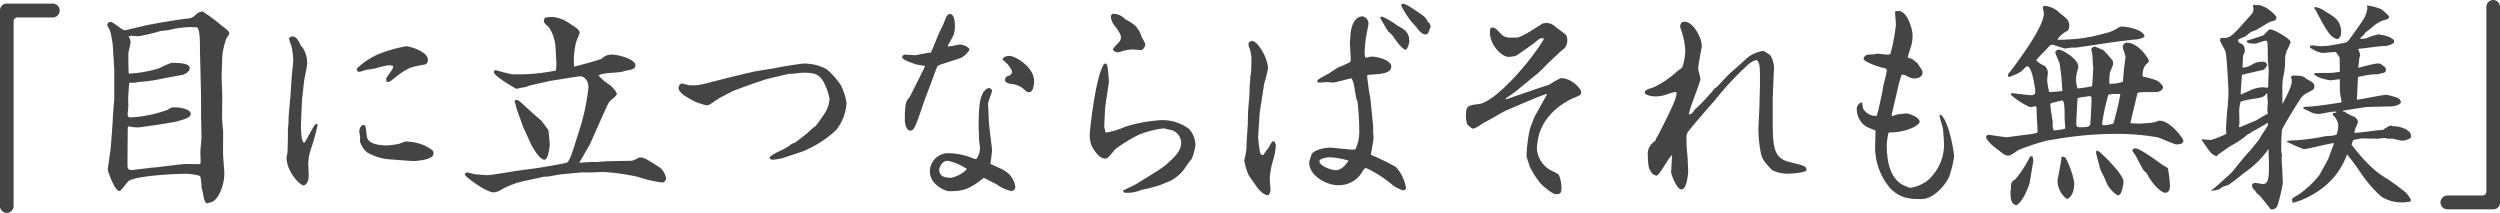
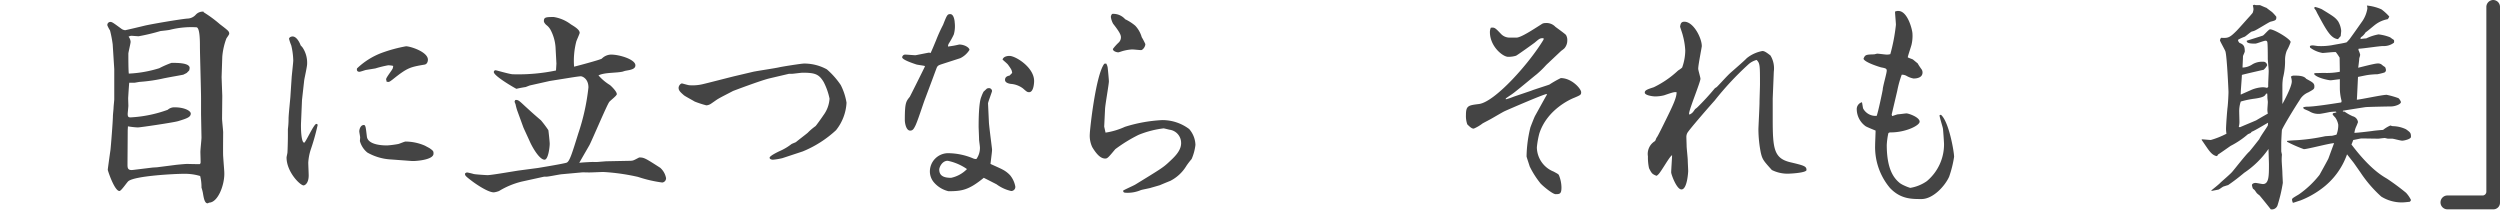
<svg xmlns="http://www.w3.org/2000/svg" width="428.634" height="36.506" viewBox="0 0 428.634 36.506">
  <g id="column_txt_020" transform="translate(-1719.056 -645.857)">
-     <path id="パス_1255" data-name="パス 1255" d="M1721.393,680.717a1.2,1.2,0,0,1-1.151,1.225,1.177,1.177,0,0,1-1.186-1.225V647.2a1.137,1.137,0,0,1,1.186-1.151h7.824a1.19,1.19,0,1,1,0,2.379h-5.944a.656.656,0,0,0-.729.69Z" transform="translate(0 0.422)" fill="#444" />
    <path id="パス_1256" data-name="パス 1256" d="M1741.335,646.519v.077a20.7,20.7,0,0,1,2.762,2.03c1.458,1.116,1.611,1.228,1.611,1.65,0,.156-.464.729-.5.847a11.508,11.508,0,0,0-.688,3.1l-.118,3.491.118,3.223-.038,3.872c0,.384.188,2.033.188,2.376,0,.614-.035,3.491,0,4.067.154,2.264.2,2.532.2,3.031,0,2.03-1.115,4.908-2.606,4.946-.157.073-.2.115-.268.115-.5,0-.656-.886-.806-1.806a7.481,7.481,0,0,0-.233-.879,7.835,7.835,0,0,0-.23-1.995,9.159,9.159,0,0,0-2.759-.38c-1.535,0-8.4.342-9.551,1.263-.268.23-1.224,1.688-1.531,1.688-.844,0-2-3.488-2-3.645,0-.112.422-3.143.461-3.373.077-.614.422-5.023.422-5.829,0-.23.111-1.228.111-1.416,0-.233.119-1.269.119-1.458v-5.18l-.269-4.255a20.1,20.1,0,0,0-.46-2.379,4.843,4.843,0,0,1-.457-.879.525.525,0,0,1,.5-.576c.307,0,.46.112,1.88,1.151a1.25,1.25,0,0,0,.69.268c.726-.153,2.337-.537,3.3-.77,1.109-.269,6.021-1.109,7.36-1.224a1.982,1.982,0,0,0,1.423-.652,1.618,1.618,0,0,1,1.3-.537Zm-8.741,26.691.729-.042,3.3-.422c.307-.035,1.532-.153,1.88-.153.115,0,1.416.038,2.149.038.153-.153.153-.153.153-.457,0-.269-.038-1.42-.038-1.65,0-.384.188-2.11.188-2.455l-.076-3.987v-2.763c0-1.263-.192-7.705-.192-8.856,0-.921,0-3.3-.614-3.3a14.975,14.975,0,0,0-4.482.422c-.233.08-1.458.195-1.692.23a34.475,34.475,0,0,1-3.718.886c-.188,0-1.109-.08-1.263-.08a1.134,1.134,0,0,0-.464.153,1.572,1.572,0,0,1,.349.886c0,.268-.387,1.8-.387,2.027,0,.694,0,2.881.08,3.418a20.67,20.67,0,0,0,5.215-.921,16.29,16.29,0,0,1,2.107-.921c1.036,0,3.107,0,3.107.879a2.328,2.328,0,0,1-.08.425l-.422.422c-.188.115-.457.227-.572.3-1.381.269-1.727.307-3.3.614a27.1,27.1,0,0,1-4.1.614c-.153,0-.882.154-.994.154h-.886c-.035.154-.188,2.57-.188,2.644,0,.23.035,1.116.035,1.3,0,.233-.115,1.228-.115,1.419,0,.576.233.576.537.576a21.889,21.889,0,0,0,6.327-1.3,1.677,1.677,0,0,1,1.228-.422c1.574,0,2.721.575,2.721,1.074,0,.614-.691.844-2.184,1.3-.805.233-6.48,1.074-6.9,1.074a13.317,13.317,0,0,1-1.689-.189c0,.115-.038.611-.038.806,0,.921-.035,4.946-.035,5.752,0,.5,0,1.036.921.921Z" transform="translate(12.647 1.371)" fill="#444" />
    <path id="パス_1257" data-name="パス 1257" d="M1737.07,658.7l-.156,3.68c-.074,1.381.041,3.642.537,3.642.23,0,1.653-3.219,2.075-3.219a.211.211,0,0,1,.227.192,38.25,38.25,0,0,1-1.186,4.217,8.909,8.909,0,0,0-.422,2.222c0,.348.073,1.88.073,2.187,0,1.419-.688,1.726-.88,1.726-.578,0-2.916-2.3-2.916-4.793,0-.115.153-.729.153-.844.039-.575.077-2.184.077-2.839v-1.189a13.667,13.667,0,0,0,.115-1.8c0-.576.269-3.146.307-3.645l.23-3.488c.038-.46.268-2.532.268-2.8a12.144,12.144,0,0,0-.345-2.606,7.939,7.939,0,0,1-.383-1.148c.077-.31.46-.384.614-.384.691,0,1.228,1.071,1.381,1.531a3.807,3.807,0,0,1,.342.384,4.7,4.7,0,0,1,.767,2.8c0,.464-.457,2.455-.5,2.8Zm15.53-5.867a3.8,3.8,0,0,0-.768-.08,19.969,19.969,0,0,0-2.183.537c-.234.038-1.423.233-1.651.269-.153.038-.92.307-1.074.307-.5,0-.461-.384-.422-.576a12.45,12.45,0,0,1,4.179-2.644,25,25,0,0,1,4.217-1.151c.768,0,3.76.959,3.76,2.3,0,.269-.115.767-.576.841-2.452.422-2.916.5-5.445,2.532-.614.461-.653.5-1.074.384a1.159,1.159,0,0,0-.077-.384c0-.345,1.074-1.611,1.151-1.915.038-.118.038-.268.077-.383Zm-.269,16.066a9.154,9.154,0,0,1-4.063-1.189,3.852,3.852,0,0,1-1.27-1.957c0-.112.042-.534.042-.649s-.153-.885-.153-1.039c0-.188.153-1.148.882-1.071.23.23.23.384.422,1.957.15,1.531,2.989,1.57,3.642,1.531a16.544,16.544,0,0,0,1.726-.23c.227-.038,1.071-.422,1.266-.422a8.374,8.374,0,0,1,3.373.729c.115.077.652.345.767.422.652.46.652.537.652.921,0,1.151-3.414,1.3-3.683,1.263Z" transform="translate(33.765 4.298)" fill="#444" />
    <path id="パス_1258" data-name="パス 1258" d="M1759.674,654.746l-.154-2.839a7.471,7.471,0,0,0-.882-2.992,2.692,2.692,0,0,0-.729-.806c-.345-.342-.384-.534-.384-.652,0-.649.345-.687,1.688-.687a6.52,6.52,0,0,1,2.951,1.266c.694.422,1.5.918,1.5,1.455,0,.115-.5,1.228-.576,1.458a13.137,13.137,0,0,0-.384,4.335c.5-.115,4.528-1.189,4.755-1.381a2.314,2.314,0,0,1,1.573-.691c1.5,0,4.182.844,4.182,1.839,0,.617-.694.77-1.612.921a3,3,0,0,0-.537.154c-1.151.268-3.108.115-4.182.652a8.544,8.544,0,0,0,1.957,1.65c.157.115,1.189,1.074,1.189,1.57,0,.269-1.151,1.116-1.3,1.343-.387.5-2.8,6.216-3.376,7.363-.038.077-1,1.727-1.765,3.069.5-.08,2.148-.153,2.375-.153a5.672,5.672,0,0,0,.806,0c.921-.077,1.423-.115,1.423-.115l4.022-.08c.617,0,.691-.074,1.576-.534.035-.038.115-.038.188-.038.729,0,1.036.189,3.491,1.765a3.111,3.111,0,0,1,1,1.761.726.726,0,0,1-.656.767,22.522,22.522,0,0,1-4.14-.959,35.854,35.854,0,0,0-5.9-.844c-.617,0-1.88.077-2.532.077-.192,0-1.113-.035-1.3,0l-3.373.307c-.422.038-2.264.422-2.647.422h-.384l-3.837.844a13.771,13.771,0,0,0-3.868,1.611,3.7,3.7,0,0,1-.886.23c-1.109,0-3.411-1.688-3.524-1.765-1.384-1.036-1.423-1.113-1.423-1.458a.667.667,0,0,1,.349-.192,10.974,10.974,0,0,1,1.148.269c.307.077,2.149.192,2.378.192.691,0,4.6-.691,5.445-.806l3.181-.422c.461-.074,4.643-.764,4.946-.921.5-.227.921-1.608,1.96-4.946a37.089,37.089,0,0,0,1.758-7.936c0-1.535-1.071-1.918-1.3-1.918-.268,0-1.228.153-1.5.192l-3.833.614-3.412.764c-.115.042-.537.2-.691.269-.268.042-1,.157-1.611.31-.192-.077-3.875-2.184-3.875-2.874a.3.3,0,0,1,.31-.31c.115,0,2.452.691,2.951.691a31.839,31.839,0,0,0,7.4-.649Zm-6.75,7.974a10.519,10.519,0,0,1-.268-1.033,1.414,1.414,0,0,1-.153-.422c0-.042.076-.153.115-.268.5-.042.614.074,1.688,1.074.806.726,1.19,1.109,2.721,2.414a19.31,19.31,0,0,1,1.266,1.688c.039.227.231,2.033.231,2.3,0,.687-.269,2.759-.883,2.759-.844,0-1.992-1.957-2.456-2.954-.115-.269-1.186-2.571-1.186-2.606Z" transform="translate(54.782 2.004)" fill="#444" />
    <path id="パス_1259" data-name="パス 1259" d="M1771.093,651.793c-1.5.346-6.25,2.149-6.33,2.184-.419.233-2.184,1.116-2.529,1.343-.23.115-1.151.806-1.378.921a1.578,1.578,0,0,1-.652.192,16.76,16.76,0,0,1-1.995-.649c-.307-.195-1.609-.885-1.842-1.074-.572-.5-.92-.806-.92-1.266,0-.384.348-.767.575-.767.077,0,1.074.307,1.266.307a7.52,7.52,0,0,0,2.34-.192c.844-.192,4.678-1.189,5.483-1.378l3.1-.732c.691-.153,3.8-.611,4.448-.764.463-.115,3.833-.652,4.335-.652a8.083,8.083,0,0,1,3.872.995,13.656,13.656,0,0,1,2.379,2.685,10.268,10.268,0,0,1,.994,3.028,8.218,8.218,0,0,1-1.8,4.719,18.92,18.92,0,0,1-5.713,3.642l-3.488,1.151a10.755,10.755,0,0,1-1.611.269c-.2,0-.576-.08-.576-.345,0-.307,1.417-1,1.765-1.151a9.509,9.509,0,0,0,1.992-1.189c.115-.073.653-.268.768-.342.307-.269,1.723-1.343,1.992-1.576a9.787,9.787,0,0,1,1.343-1.148c.115-.077,1.228-1.65,1.343-1.842a5.332,5.332,0,0,0,1.074-2.878,11.027,11.027,0,0,0-1-2.836c-.8-1.343-1.458-1.611-3.6-1.611-.307,0-1.649.192-1.918.192h-.46Z" transform="translate(79.957 7.486)" fill="#444" />
    <path id="パス_1260" data-name="パス 1260" d="M1774.219,655.2c-.537.189-.729.227-.917.764-.118.31-.656,1.765-.771,2.075l-1.148,3.063c-.31.771-1.384,4.182-1.764,4.8-.23.46-.422.688-.806.688-.729,0-.92-1.378-.92-1.8,0-2.954.191-3.181.844-3.987.039-.042,2.3-4.566,2.606-5.215l-.035-.077c-.233-.08-1.266-.192-1.461-.269-.688-.233-2.411-.806-2.411-1.228a.529.529,0,0,1,.5-.46c.268,0,1.535.112,1.8.112.192-.035,2.11-.419,2.34-.457a.533.533,0,0,0,.227.077c.2-.345.768-1.765.921-2.11a26.3,26.3,0,0,1,1.228-2.724c.652-1.646.725-1.838,1.228-1.838.652,0,.767,1.266.767,1.455a5.219,5.219,0,0,1-.153,2.033,12.913,12.913,0,0,1-.847,1.538,1,1,0,0,0-.15.534,15.363,15.363,0,0,0,1.915-.345c.921,0,1.765.537,1.765.921a3.849,3.849,0,0,1-1.57,1.42Zm8.092,9.969c.038.729.537,4.524.537,4.639,0,.384-.042.614-.268,2.491.307.153,1.723.77,1.992.924a4.757,4.757,0,0,1,1.381,1.033,4.268,4.268,0,0,1,.883,1.918.694.694,0,0,1-.729.767,6.723,6.723,0,0,1-2.494-1.151c-.227-.115-1.877-.959-2.183-1.109-2.571,2.107-3.757,2.3-6.059,2.3a4.753,4.753,0,0,1-2.532-1.57,2.908,2.908,0,0,1-.65-1.765,3.141,3.141,0,0,1,3.335-3.181,11.243,11.243,0,0,1,4.063.882,1.283,1.283,0,0,0,.576.115,3.25,3.25,0,0,0,.61-1.957c0-.23-.15-1.189-.15-1.381,0-.345-.076-2.03-.076-2.146,0-.921,0-4.143.46-5.176a6.27,6.27,0,0,1,.384-.886c.077-.074.5-.457.576-.537a1.211,1.211,0,0,1,.345-.073.531.531,0,0,1,.537.5c0,.115-.691,1.922-.691,2.11Zm-7.057,6.592c-1,0-1.458,1.154-1.458,1.5,0,1.074.767,1.423,2.033,1.423a5.362,5.362,0,0,0,2.721-1.5A8.848,8.848,0,0,0,1775.254,671.766ZM1786.3,656.7c-.076-.464-.076-.537-.69-1.381-.115-.2-.844-.767-.959-.921.192-.617,1.074-.617,1.189-.617,1.036,0,4.221,1.96,4.221,4.3,0,.461-.115,1.919-.848,1.919-.307,0-.38-.038-1.074-.652a3.949,3.949,0,0,0-2.107-.771c-.192-.035-.959-.15-.959-.687,0-.576.537-.691.767-.729Z" transform="translate(106.298 1.661)" fill="#444" />
    <path id="パス_1261" data-name="パス 1261" d="M1780.3,655.121a1.863,1.863,0,0,1,.265.764c.042.384.2,2,.2,2.3,0,.46-.617,3.949-.656,4.681l-.15,3.066.23,1.036a12.548,12.548,0,0,0,3.335-1,25.362,25.362,0,0,1,6.366-1.148,7.62,7.62,0,0,1,4.638,1.531,4.321,4.321,0,0,1,1.075,2.724,8.464,8.464,0,0,1-.653,2.417,13.373,13.373,0,0,0-.882,1.148,6.875,6.875,0,0,1-2.8,2.612c-.307.112-1.5.611-1.765.726-.23.077-1.343.384-1.573.46s-1.454.3-1.688.384a5.731,5.731,0,0,1-2.452.457c-.5,0-.576-.112-.576-.38.307-.192,1.765-.844,2.033-1,4.256-2.609,4.755-2.912,5.637-3.718,1.036-.959,2.264-2.033,2.264-3.415a2.282,2.282,0,0,0-2-2.3c-.153-.035-.924-.23-1-.23a16.587,16.587,0,0,0-4.3,1.116,25.758,25.758,0,0,0-3.987,2.452c-1.189,1.42-1.343,1.608-1.726,1.608-.806,0-1.5-.764-2.222-1.953a4.586,4.586,0,0,1-.422-2.264c0-.649,1-10.122,2.491-12.041Zm3.258-7.593a7.9,7.9,0,0,1,1.727,1.109,4.8,4.8,0,0,1,1.109,1.96,10.787,10.787,0,0,1,.618,1.186c0,.5-.464,1.036-.733,1.036s-1.227-.115-1.569-.115a7.705,7.705,0,0,0-1.42.23c-.192.038-.8.268-.921.268-.192,0-.921-.153-.921-.576a8.345,8.345,0,0,1,.959-1.074,1.233,1.233,0,0,0,.422-.921c0-.419-.23-.921-1.343-2.337a3.406,3.406,0,0,1-.384-1.151.8.8,0,0,1,.23-.537A2.717,2.717,0,0,1,1783.559,647.528Z" transform="translate(128.415 1.629)" fill="#444" />
-     <path id="パス_1262" data-name="パス 1262" d="M1788.157,668.839a19.3,19.3,0,0,0,.349,2.759c.115.307.227.384.537.384a12.364,12.364,0,0,1,.959-1.3,3.744,3.744,0,0,1,.652-1.074c.111.042.265.042.342.115a2.559,2.559,0,0,1,.192.614,10.538,10.538,0,0,1-.461,2.529,13.373,13.373,0,0,0-.576,3.069c0,.307.119,1.727.119,1.992a1.176,1.176,0,0,1-.387.963c-.768-.042-1.42-.767-1.953-1.42-.192-.307-1.381-1.957-1.42-2.072a10.519,10.519,0,0,1-.729-2.452c0-.192.23-.959.23-1.113a7.324,7.324,0,0,0,.153-1.419c0-.764.23-3.45.23-4.025a35.387,35.387,0,0,1,.23-4.067c.038-.23.077-1.647.077-2.184,0-.154.111-.921.111-1.074a4.307,4.307,0,0,1,.119-1.148c.038-.153.076-1.96.076-2.609a6.748,6.748,0,0,0-.345-1.688,1.3,1.3,0,0,1-.115-.882,1.09,1.09,0,0,1,.576-.307c.918,0,2.724,2.878,2.724,4.716a22.227,22.227,0,0,1-.653,2.609c-.038.268-.732,4.716-.77,5.023Zm19.711-1.845a7.905,7.905,0,0,1,0,.959c0,.154.077.886.077,1.036,0,.46-.422,2.647-.46,2.954a38.229,38.229,0,0,1,4.3,2.107,7.09,7.09,0,0,1,1.724,3.568c0,.3-.268.419-.576.419a7.848,7.848,0,0,1-1.608-.8,19.873,19.873,0,0,0-4.678-3.031c-.307.115-.348.195-.652.691a4.648,4.648,0,0,1-4.14,2.264c-1.918,0-4.949-1.573-4.949-3.913a9.316,9.316,0,0,1,.46-1.458c.576-.8,2.414-1.071,3.181-1.071.387,0,3.223.345,3.837.345a1.426,1.426,0,0,0,.46-.077,6.832,6.832,0,0,0,.649-3.031,43.5,43.5,0,0,0-.3-5.1c-.038-.115-.076-.189-.233-.688-.035-.153-.342-2.187-.457-2.571a7.485,7.485,0,0,0-.345-.767c-.5.077-2.721.729-3.185.729-.153,0-.841-.077-.959-.077-.188,0-1.071.077-1.263.077-.115,0-.464,0-.464-.192,0-.269.2-.38,1.88-1.3.269-.15,1.577-1.036,1.65-1.074a22.1,22.1,0,0,0,2.072-.921.579.579,0,0,0,.154-.384c0-.269-.115-1.953-.115-2.3a5.341,5.341,0,0,1-.039-.767c0-.077.077-.691.077-.767,0-1.416.5-3.642,2.11-3.642a1.258,1.258,0,0,1,1,1.228c0,.192-.268,1.535-.307,1.723a19.386,19.386,0,0,0-.349,3.376,1.626,1.626,0,0,0,.153.767c.153,0,.845-.192,1-.192,1.263,0,3.411.687,3.411,1.688,0,1.186-1.647,1.3-3.795,1.416-.2.038-.233.038-.349.192.081.806.349,2.916.5,3.527.038.153.192,1.5.192,1.691Zm-7.44,5.371c-.189,0-1.761.153-1.761.691,0,.764,1.956,1.531,2.836,1.531.153,0,1.112,0,2.148-1.647A14.278,14.278,0,0,0,1800.428,672.366Zm8.975-24.12a12.687,12.687,0,0,1,2.644,1.57c1.116.579,2.034,1.074,2.034,2.686,0,.153-.307,1.42-.614,1.42-.614,0-1.842-1.8-2.263-2.414-.036-.042-.611-.617-.726-.691-.115-.115-1.113-1.842-1.266-2.11a1.53,1.53,0,0,1-.115-.307A.592.592,0,0,1,1809.4,648.246Zm8.357,1.685c-.073.2-.3.732-.422,1.074a.514.514,0,0,1-.5.307c-.5,0-1.115-.576-1.5-1.186-.154-.2-.956-1.036-1.074-1.228a17.807,17.807,0,0,1-1.531-2.417.491.491,0,0,1,0-.345.751.751,0,0,1,.342-.073c.5,0,2.375,1.34,3.031,1.8.688.5.806.576,1.074,1.148a.351.351,0,0,0,.3.269Z" transform="translate(146.611 0.45)" fill="#444" />
    <path id="パス_1263" data-name="パス 1263" d="M1810.978,649.7c-.576-.038-.691.038-1.5.729-.192.157-2.8,2.03-3.222,2.264a4.416,4.416,0,0,1-1.378.189c-.882,0-3.108-1.762-3.108-4.255a1.9,1.9,0,0,1,.154-.726c.652-.115.807.073,1.765,1.075a2.018,2.018,0,0,0,1.343.61h1.378c.847-.115,2.648-1.3,4.22-2.3a1.035,1.035,0,0,1,.615-.188,2.1,2.1,0,0,1,1.764.652c.153.115,1.647,1.186,1.8,1.381a1.667,1.667,0,0,1,.23.921,2.041,2.041,0,0,1-.5,1.378,4.783,4.783,0,0,1-.537.422l-2.567,2.417a16.345,16.345,0,0,1-1.65,1.608c-.691.537-3.645,3.031-4.294,3.453-.614.422-.806.537-1,.691v.153a10.924,10.924,0,0,0,1.378-.464l3.035-1.033c.111-.08,3.028-1,3.066-1.036a17.674,17.674,0,0,1,1.953-1.112c1.88,0,3.492,1.842,3.492,2.417,0,.457-.115.5-1.19.959-.5.189-4.642,1.954-5.985,6.136a14.454,14.454,0,0,0-.419,2.375,4.541,4.541,0,0,0,2.874,4.144c.768.419.848.457.921.649a5.708,5.708,0,0,1,.422,2.072c0,1.074-.269,1.151-1,1.151-.572,0-2.532-1.688-2.682-1.957a15.077,15.077,0,0,1-1.764-2.8c-.038-.154-.538-1.611-.538-1.723a22.162,22.162,0,0,1,.652-4.949c.077-.227.69-1.8.805-1.992.307-.537,1.727-3.143,2.034-3.642l-.038-.115c-.614.077-6.289,2.532-7.21,2.951-.345.154-1.953,1.113-2.3,1.3-.188.115-1.3.687-1.493.806a6.891,6.891,0,0,1-1.5.882c-.269,0-.5-.115-1.112-.732a4.284,4.284,0,0,1-.23-1.608c0-1.608.422-1.65,2.225-1.877,2.759-.349,8.7-7.056,11.082-11.047Z" transform="translate(172.736 2.716)" fill="#444" />
    <path id="パス_1264" data-name="パス 1264" d="M1829.192,660.174v3.488c0,5.1.192,6.749,2.951,7.44,2.417.572,2.839.691,2.839,1.343,0,.457-2.494.611-2.724.611a6.036,6.036,0,0,1-3.219-.611c-1.421-1.576-1.612-1.8-1.88-2.916a20.937,20.937,0,0,1-.419-4.105c.035-.994.189-3.907.189-4.559,0-.5.08-2.651.08-3.108,0-3.261,0-3.6-.576-4.182a3.357,3.357,0,0,0-1.42.771,51.889,51.889,0,0,0-5.79,6.212c-.153.153-4.37,4.946-4.68,5.557a1.466,1.466,0,0,0-.154.732c0,.227.042,1.263.042,1.455,0,.384.192,2.11.192,2.452,0,.31.076,1.612.076,1.88,0,.115-.156,3.146-1.151,3.146-.844,0-1.764-2.609-1.764-2.916,0-.46.154-2.529.154-2.951-.422.153-1.919,2.951-2.414,3.338a.776.776,0,0,1-.268.189c-.733-.307-.806-.384-1.27-1.3a8.5,8.5,0,0,1-.188-2.03,2.56,2.56,0,0,1,1.189-2.609c.112-.077.227-.534.307-.614.15-.115,1.3-2.491,1.531-2.951,1.189-2.414,1.918-3.91,1.88-4.831-.422-.038-.576,0-2.148.537a6.393,6.393,0,0,1-1.5.189c-.458,0-1.8-.189-1.8-.652,0-.38.342-.537,1.531-.918a16.646,16.646,0,0,0,4.182-2.874,4.678,4.678,0,0,0,.69-.5,8.879,8.879,0,0,0,.537-2.913,11.966,11.966,0,0,0-.422-2.609c-.038-.227-.422-1.3-.464-1.5.08-.534.2-.841.733-.841,1.57,0,2.989,2.8,2.989,4.179,0,.192-.614,3.223-.614,3.872,0,.269.383,1.5.383,1.726,0,.576-1.953,5.292-1.953,5.982,0,.077,0,.115.111.153.46-.268.5-.307.921-.921.041-.039.268-.192.384-.307a42.405,42.405,0,0,0,2.992-3.258c.036-.038.23-.153.345-.233.691-.687,1.685-1.838,2.414-2.491.921-.806,2.379-2.069,2.724-2.452a6,6,0,0,1,2.682-1.228c.346,0,.69.23,1.382.767a4.237,4.237,0,0,1,.575,2.759Z" transform="translate(193.803 2.558)" fill="#444" />
    <path id="パス_1265" data-name="パス 1265" d="M1824.61,664.2l.076.269c.153-.038.882-.307,1-.307.268,0,1.263-.154,1.458-.154.381,0,2.26.652,2.26,1.42,0,.652-2.375,1.838-4.946,1.838-.23,0-.345.042-.422.157a12.331,12.331,0,0,0-.269,1.992c0,4.256,1.266,5.752,2.261,6.557a4.729,4.729,0,0,0,.771.422,7.28,7.28,0,0,0,.994.384,6.936,6.936,0,0,0,2.839-1.151,8.21,8.21,0,0,0,2.954-6.366c0-.268-.154-2.529-.195-2.685-.074-.38-.576-1.915-.576-2.261l.233-.077c1.378,1.151,2.264,6.366,2.264,7.21a19,19,0,0,1-.848,3.411c-.725,1.611-2.759,3.834-4.754,3.834-1.723,0-3.6,0-5.406-1.915a10.878,10.878,0,0,1-2.532-7.322c0-.387.08-2.113.08-2.5-.268-.115-1.612-.652-1.727-.764a3.621,3.621,0,0,1-1.5-2.8,1.228,1.228,0,0,1,.882-1.3c.077.189.154.994.23,1.113a2.43,2.43,0,0,0,2.3,1.224c.268-.691.959-4.025,1.039-4.486,0-.537.687-2.8.687-3.261,0-.384-.23-.419-.994-.572-.156-.042-2.724-.806-2.992-1.458.268-.729.46-.729,1.841-.771.035,0,.419-.115.534-.115.233,0,1.343.157,1.576.157a2.126,2.126,0,0,0,.65-.077,30.888,30.888,0,0,0,.959-5.026c0-.342-.153-1.915-.153-2.26a1.174,1.174,0,0,1,.576-.115c1.608,0,2.414,3.3,2.414,3.91a6.426,6.426,0,0,1-.154,1.842c-.073.345-.61,1.88-.652,2.187.115.115.771.3.885.384s.691.576.806.652a10.511,10.511,0,0,0,.649.994.926.926,0,0,1,.192.576c0,.806-.806,1.036-1.532,1.036a3.7,3.7,0,0,1-1.227-.461,1.652,1.652,0,0,0-.807-.192,17.42,17.42,0,0,0-.767,2.762Z" transform="translate(218.781 1.292)" fill="#444" />
-     <path id="パス_1266" data-name="パス 1266" d="M1829.288,658.248c.035-.115.035-.3.073-.384.042-.115.5-.611.579-.726,1.647-2.228,5.518-7.478,5.518-9.627a4.364,4.364,0,0,0-.188-1.033c.073-.157.188-.31.342-.31a4.166,4.166,0,0,1,2.49,1.151c.2.192,1.154.918,1.308,1.113a1.813,1.813,0,0,1,.419,1.112c0,.419-.189.882-.384.956a4.168,4.168,0,0,0-1.647,1.42l.115.077c.422,0,1.3-.038,2.034-.077a25.945,25.945,0,0,0,5.828-1,6.961,6.961,0,0,0,2.452-.994,1.1,1.1,0,0,1,.649-.2c.77,0,3.84.537,3.84,1.765a3.632,3.632,0,0,1-1.726.46c-.691.077-2.3.269-3.223.387-1.113.15-6.6.994-6.865.994h-.687c-.2,0-.959.154-1.113.154-.307,0-1.88-.652-2.264-.652-.192,0-.537.345-.652.461-.307.384-1.8,1.842-2.034,2.187a3.564,3.564,0,0,0,1.419.959,1.648,1.648,0,0,1,.576,1.186c0,.192-.115,1.074-.115,1.266a12.283,12.283,0,0,0,.345,2.072c.345-.039,1.957-.115,2.26-.2a43.736,43.736,0,0,0-.495-4.828c-.115-.233-.729-1.65-.729-1.765a.667.667,0,0,1,.614-.5c.537,0,3.334,1.573,3.334,2.916,0,.268-.345,1.416-.345,1.647a4.656,4.656,0,0,0,.233,2.107,23.665,23.665,0,0,0,2.453-.38c.111-.345.229-3.184.229-3.223,0-.115-.076-.572-.076-.652,0-.342-.077-1.57-.115-1.839a2.849,2.849,0,0,1-.153-.537c0-.307.345-.5.575-.576.307.115,1.113.46,1.532.652a22.211,22.211,0,0,1,1.576,1.8,2.45,2.45,0,0,1,.074.5c0,.269-.576,1.458-.576,1.691a10.642,10.642,0,0,0-.077,1.758,6.9,6.9,0,0,0,2.3-.342c.039-.307.192-1.765.192-2.069.038-.348.268-1.96.268-2.263,0-.269-.46-1.343-.46-1.612a.754.754,0,0,1,.652-.767c2.069,0,3.834,2.8,3.834,3.184,0,.15-.5.537-.576.652a2.588,2.588,0,0,0-.457,1.992,12.611,12.611,0,0,1,2.528.729c.154.115.921.729.921,1.113,0,.342-.5.806-1.228.806-2.455,0-2.724,0-3.143.153l-.805,3.373c-.038.154-.349,1.535-.422,1.8.23.039,1.378.077,1.611.077.268,0,1.57-.115,1.839-.115a4.7,4.7,0,0,1,.652-.115c.153,0,.729-.269.879-.269,1.918,0,4.108,3.108,4.108,3.411,0,.576-.655.652-1.189.652-.422,0-2.762-1.109-3.3-1.225a42.381,42.381,0,0,0-6.289-.578,61.876,61.876,0,0,0-10.51.806c-.268.077-1.8.268-2.069.345a37,37,0,0,0-4.907,1.612c-1.266.844-1.42.959-1.8.959-.5,0-.691-.192-2.532-1.612-.458-.384-1.228-1.228-1.228-1.5a.454.454,0,0,1,.425-.457c.111,0,2.643.422,3.181.422,1.112-.153,3.146-.422,4.14-.537.2-.042.959-.2,1-.233a.281.281,0,0,0,.074-.189c0-.537-.153-2.992-.153-3.491,0-.422,0-.726-.15-.879a5.667,5.667,0,0,1-1.04.154,13.972,13.972,0,0,1-3.258-2.113.264.264,0,0,1,.269-.269c.077,0,2.72.349,3.258.349.579,0,.691-.349.691-.617,0-.384-.538-4.329-1.378-4.329-.118,0-.23.074-1,.844a6.851,6.851,0,0,1-1.765.841,3.011,3.011,0,0,0-.345.153Zm4.218,13.729a1.984,1.984,0,0,1,.073,1.228l-.537,3.22c-.115.576-1.109,3.3-2.3,3.949-.768-.307-1-.652-1-2.375,0-.042.08-.345.08-.422,0-1.074,0-1.189.8-1.726a20.084,20.084,0,0,0,2.494-3.872Zm5.636-4.754c0-.269-.118-1.458-.118-1.688,0-1.455,0-3.146-.419-3.146-.039,0-1.612.384-1.88.464a.306.306,0,0,0-.153.3c0,.5.422,2.8.422,3.261a2.055,2.055,0,0,0,.154,1.113A9.486,9.486,0,0,0,1839.142,667.223Zm.077,5.061a15.6,15.6,0,0,1,1.454,4.179c0,1.071-.227,2.452-1.262,2.836a4.155,4.155,0,0,1-1.612-2.989c0-.5.687-3.53.687-4.22A.649.649,0,0,1,1839.219,672.284ZM1841.252,662c-.041.23-.233,4.105-.233,4.217,0,.464.039.5.153.691a2.162,2.162,0,0,0,.691.08c1.416,0,1.5-.233,1.572-.614.039-.345.23-3.837.192-4.563-.115-.08-.153-.153-.307-.153-.23,0-1.266.188-1.5.188Zm3.143,9.167a.387.387,0,0,1,.269-.154c.345,0,4.447,4.025,4.447,5.253,0,.461-.268,2.417-.958,2.417a4.893,4.893,0,0,1-2.072-2.491,15.358,15.358,0,0,0-.8-1.653c-.118-.154-.614-2.145-.729-2.529l-.154-.767Zm4.1-9.892h-1.266c-.112.035-.691.115-.729.192a38.793,38.793,0,0,0-1.074,5.02.4.4,0,0,0,.307.153,5.6,5.6,0,0,0,1.65-.3,48.6,48.6,0,0,0,1.189-4.985Zm2.644,9.317c.729,0,3.6,2.072,4.642,2.836.154.115.883.464.956.617a25.624,25.624,0,0,1,.349,2.913c0,.23,0,1.263-.806,1.263-.883,0-2.609-2.069-3.108-3.255-.154-.157-.384-.384-.653-.652-.306-.5-.92-1.692-1.263-2.379-.08-.153-.617-.806-.617-1a.374.374,0,0,1,.115-.192A.925.925,0,0,1,1851.141,670.6Z" transform="translate(234.021 0.686)" fill="#444" />
    <path id="パス_1267" data-name="パス 1267" d="M1846.129,646.109a1,1,0,0,0,.387.077h.614c.192.077.959.425,1.112.46.073.077.652.5.956.729a7.25,7.25,0,0,1,.729.806c0,.576-.073.614-1,.844-.269.077-2.264,1.34-2.721,1.535a2.974,2.974,0,0,1-.5.154c-.192.074-1.036.806-1.189.879a7.8,7.8,0,0,0-1.113.5.3.3,0,0,0-.038.154.869.869,0,0,0,.268.422c.729.269.883.614.883,1.458,0,.115-.307.729-.307.805,0,.307-.077,1.688-.077,1.954a3.212,3.212,0,0,0,1.723-.573,3.236,3.236,0,0,1,1.765-.422.652.652,0,0,1,.732.611,2.485,2.485,0,0,1-.617.77c-.189.035-3.565.806-3.718.879,0,.537-.23,2.954-.192,3.376.307-.154,1.649-.729,1.8-.806a5.737,5.737,0,0,1,1.992-.461,3.13,3.13,0,0,1,.732.115l.188-.192c-.035-.422.08-2.3.08-2.686,0-.345-.156-1.918-.156-2.072,0-.419,0-2.606-.077-2.874a.293.293,0,0,0-.3-.269c-.31,0-1.5.5-1.765.5-.537,0-1.574,0-1.458-.5.23-.073,2.571-.806,2.76-.879.233-.115,1-1.074,1.228-1.074.733,0,3.53,1.685,3.53,2.184a8.184,8.184,0,0,1-.655,1.458,4.365,4.365,0,0,0-.3,1.762,11.494,11.494,0,0,1-.345,2.881,8.96,8.96,0,0,0-.115,1.455v3.069c.154-.269,1.612-2.919,1.612-3.875a2.417,2.417,0,0,0-.156-.806.763.763,0,0,1,.579-.192c.61,0,1.649,0,2.034.537,1.032.576,1.416.729,1.416,1.3,0,.46-.077.5-1.036,1.036a3,3,0,0,0-1.5,1.34c-.844,1.266-2.8,4.489-3.028,5.1-.039.348-.115,1.88-.115,2.187v1.458c0,.115.115.537.115.614a8.767,8.767,0,0,0-.039,1c0,.3.115,1.765.115,2.03,0,.307.077,1.535.077,1.8a26.268,26.268,0,0,1-.917,3.872,1.024,1.024,0,0,1-1.154.652c-.189-.269-1.8-2.261-1.953-2.414a3.419,3.419,0,0,1-.422-.345c-.077-.08-.345-.5-.422-.576a2.2,2.2,0,0,1-.269-.23,2.955,2.955,0,0,1-.157-.576c0-.23.31-.384.617-.384.188,0,1.074.192,1.263.192,1.036,0,1.036-1.42,1.036-3.373,0-.422-.076-2.263-.076-2.647a15.712,15.712,0,0,1-4.179,4.1,33.782,33.782,0,0,1-2.762,2.11c-.074,0-.5.153-.764.23-.154.038-.733.5-.883.534-.192.042-1.036.2-1.19.233v-.118c.23-.188,1.34-1.071,1.535-1.3.307-.3,1.765-1.531,2.034-1.88.342-.384,2.337-2.951,2.874-3.412.154-.115,1.612-1.995,1.765-2.187.153-.419,1.3-2,1.455-2.337l.041-.464c-.464.233-2.382,1.423-2.8,1.538l-.192.227-.46.2a14.755,14.755,0,0,1-2.951,1.992c-.233.153-1.842,1.3-2.188,1.5-.041.15-.076.192-.268.268-.46-.153-.844-.307-1.649-1.5-.265-.38-.73-1.074-.845-1.228l-.038-.154c.268,0,1.343.115,1.574.115a14.476,14.476,0,0,0,2.682-1.074,5.651,5.651,0,0,1-.074-.806c0-.611.189-3.216.268-3.754.074-.617.154-2.148.154-2.609,0-.23-.269-6.251-.538-6.979-.118-.307-.921-1.727-.921-1.842a.807.807,0,0,1,.192-.457c1.186.073,1.455,0,2.644-1.189.384-.384,1.764-1.96,2.225-2.455.077-.077.461-.537.534-.614a2.473,2.473,0,0,0,.154-.649,5.079,5.079,0,0,0-.112-.652Zm2.034,15.263c-.188.342-.3.611-1.915.841a15.178,15.178,0,0,0-2.417.5,5.143,5.143,0,0,0-.268,1.839c0,.268.038,1.42.038,1.65a2.946,2.946,0,0,1-.115.841l.192.08c.422-.192,2.378-1,2.8-1.189.115-.077,1.3-.767,1.992-1.151a3.345,3.345,0,0,1-.077-.652c0-.23.077-1.148.077-1.343,0-.115-.077-.611-.077-.764a4.542,4.542,0,0,0-.035-.691Zm3.606,8.089c.269-.039,1.34-.115,1.57-.115a34.074,34.074,0,0,0,4.988-.691c.073,0,.958-.074,1.148-.074.194-.042.384-.08.77-.195a4.491,4.491,0,0,0,.3-1.685,3.049,3.049,0,0,0-.5-1.228c-.422-.461-.46-.5-.46-.576,0-.039.039-.115.039-.154.115-.077.537-.115.617-.192l-.118-.115a9.386,9.386,0,0,0-1.036.077c-.537.115-1.569.307-1.685.307a2.936,2.936,0,0,1-1.8-.422c-.115-.077-.806-.342-.921-.422-.076-.035-.115-.115-.154-.269a2.41,2.41,0,0,1,.729-.115c1.189,0,4.332-.5,5.79-.726l.077-.233a8.557,8.557,0,0,1-.307-2.184v-1.57c-1.264.15-1.417.189-1.612.189-.3,0-2.417-.422-2.8-1.074l.077-.154c.268,0,1.42-.035,1.647-.035a11.59,11.59,0,0,0,2.686-.2c0-.153-.035-2.107-.035-2.414a8.469,8.469,0,0,0-.656-.959c-.384-.038-1.954.154-2.264.154a4.981,4.981,0,0,1-2.142-.921l-.041-.268a1.02,1.02,0,0,1,.46-.115c.153,0,.844.115.917.115a11.279,11.279,0,0,0,2.456-.154c.345-.077,2.3-.384,2.494-.5l.46-.5c.23-.307,1.379-1.919,2.069-2.913a5.36,5.36,0,0,0,1-2.34,1.444,1.444,0,0,0-.08-.537,8.043,8.043,0,0,1,2.494.652,8.755,8.755,0,0,1,1.343,1.228,1.377,1.377,0,0,1-.268.46,4.982,4.982,0,0,0-2.11.921c-.269.189-1.42,1.189-1.688,1.343a2.464,2.464,0,0,1-.805.841l-.074.307a6.516,6.516,0,0,1,.994-.115,8.164,8.164,0,0,1,2.11-.691,7.782,7.782,0,0,1,1.992.5,7.233,7.233,0,0,0,.655.461,1.018,1.018,0,0,1,0,.46,2.8,2.8,0,0,1-1.842.576c-.652,0-3.606.46-4.217.46l-.042.192a3.988,3.988,0,0,1,.31.844,2.508,2.508,0,0,1-.157.576c0,.268-.153,1.458-.188,1.646.537-.115,2.8-.726,3.3-.726a1.034,1.034,0,0,1,.729.189,3.354,3.354,0,0,0,.576.422,1.2,1.2,0,0,1,.153.464.455.455,0,0,1-.346.5,10.819,10.819,0,0,1-1.112.268,13.194,13.194,0,0,0-1.8.154c-.23.038-1.343.269-1.531.307l-.153,3.185-.042.726c.805-.074,4.374-.844,5.1-.844a13.852,13.852,0,0,1,2.034.576,1.6,1.6,0,0,1,.422.652c0,.422-1.074.767-1.691.767-.572,0-4.1.077-4.371.118-.307.035-3.68.572-3.872.611l-.038.115.115.038h.192a7.464,7.464,0,0,0,1.419.806,1.182,1.182,0,0,1,.883,1,7.822,7.822,0,0,1-.345.844,3.565,3.565,0,0,0-.268.995c.5,0,2.989-.3,3.219-.342.268-.042,1.458-.157,1.688-.157a5.614,5.614,0,0,1,1.266-.764,2.1,2.1,0,0,0,.38.115,5.456,5.456,0,0,1,2.3.537c.732.534.844.611.844,1.3,0,.384-1.186.652-1.5.652s-1.493-.345-1.724-.345h-.732c-.074,0-.458-.112-.534-.112-.23,0-.956.112-1.113.112-.422,0-2.455-.038-2.878-.038-.153,0-1.186.233-1.416.268-.038.115-.23.617-.307.767,3.1,4.105,5.176,5.33,6.1,5.867a40.492,40.492,0,0,1,3.258,2.414,5.091,5.091,0,0,1,.844,1.228c0,.115-.153.269-.192.31-.307.038-.994.115-1.3.115a6.647,6.647,0,0,1-3.6-1,21.608,21.608,0,0,1-3.565-4.14l-1.154-1.647-1.148-1.458a12.426,12.426,0,0,1-4.371,5.9,15.278,15.278,0,0,1-3.683,2.033c-.189.041-1.036.349-1.224.384a1.617,1.617,0,0,1-.154-.537c0-.23.154-.3,1.189-.921a16.478,16.478,0,0,0,3.523-3.335c.041-.077,1.5-2.686,1.538-2.836.073-.192.153-.422.959-2.609-.847.038-4.412,1-5.177,1.036a22.848,22.848,0,0,1-2.878-1.266Zm4.793-22.969a6.548,6.548,0,0,1,1.151.387c2.068,1.263,2.3,1.417,2.8,2.069a3.763,3.763,0,0,1,.534,1.65c0,.153-.077.764-.077.879-.153.2-.306.31-.457.537-1.228-.115-1.96-1.455-3.492-4.294-.076-.115-.307-.652-.384-.729a1.355,1.355,0,0,1-.23-.345Z" transform="translate(259.415 0.554)" fill="#444" />
    <path id="パス_1268" data-name="パス 1268" d="M1857.818,647.085a1.2,1.2,0,0,1,1.151-1.228,1.181,1.181,0,0,1,1.189,1.228V680.6a1.137,1.137,0,0,1-1.189,1.148h-7.824a1.188,1.188,0,1,1,0-2.376h5.944a.656.656,0,0,0,.729-.691Z" transform="translate(287.532 0)" fill="#444" />
  </g>
</svg>